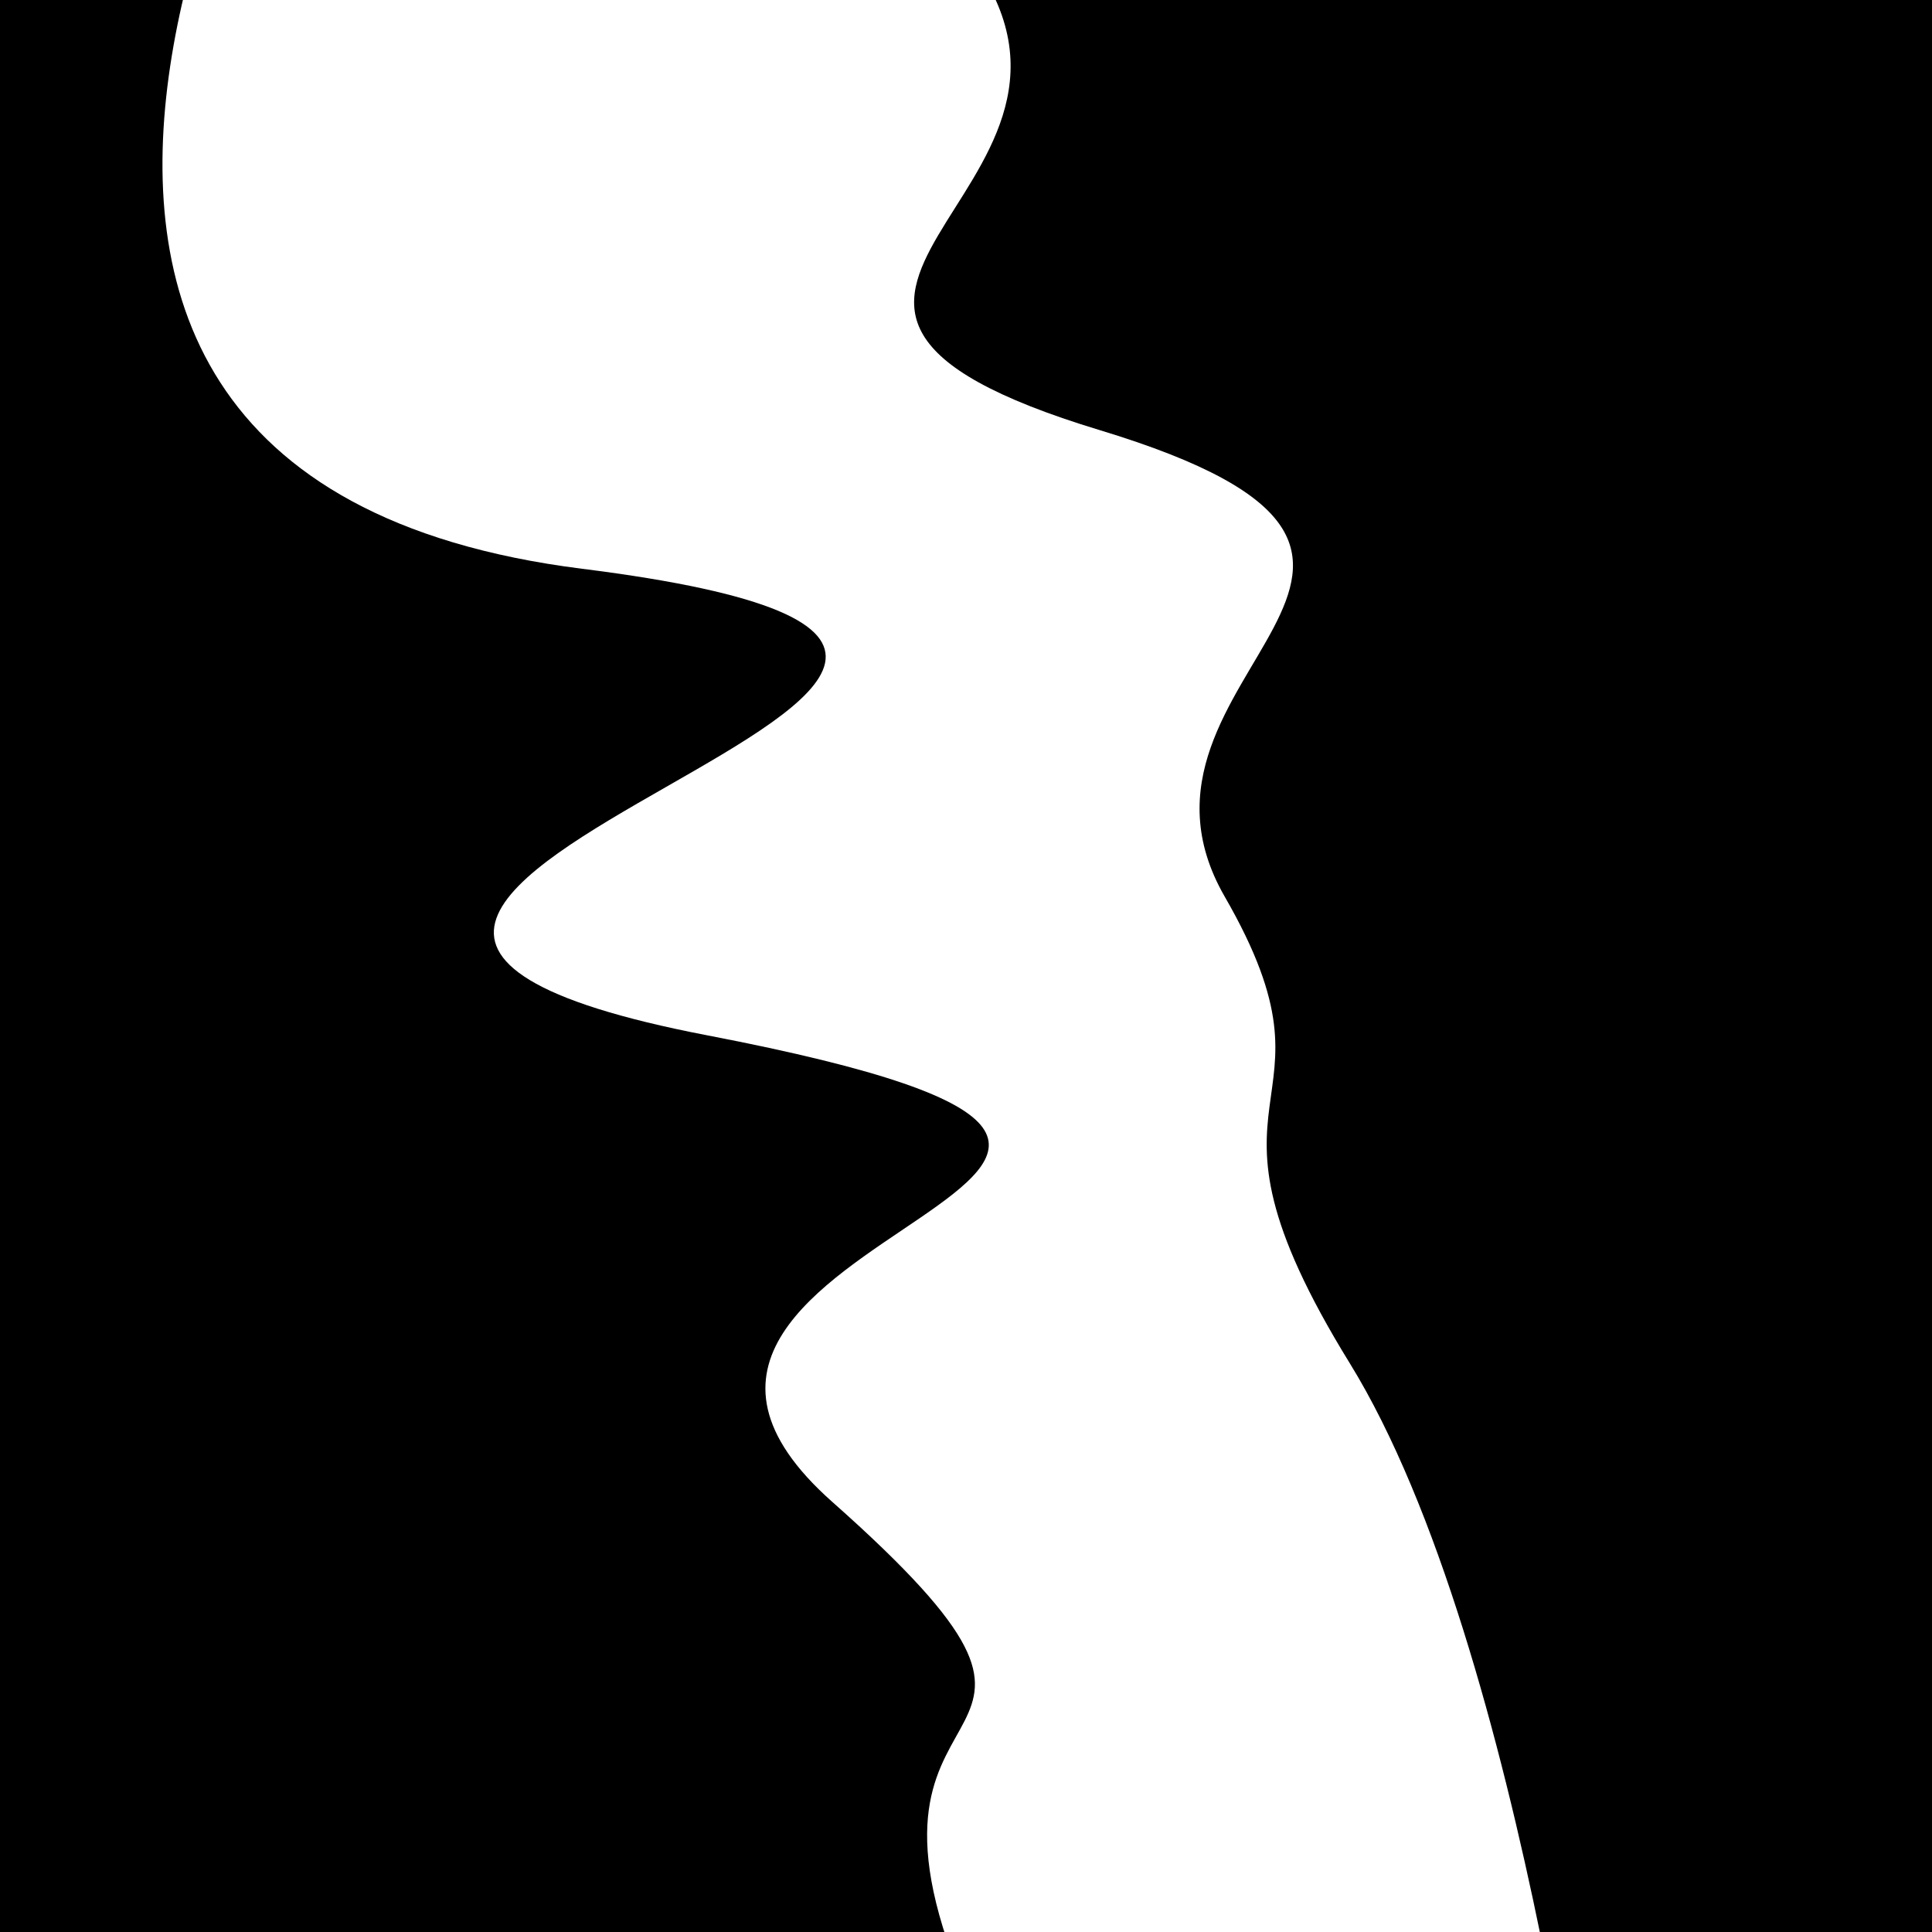
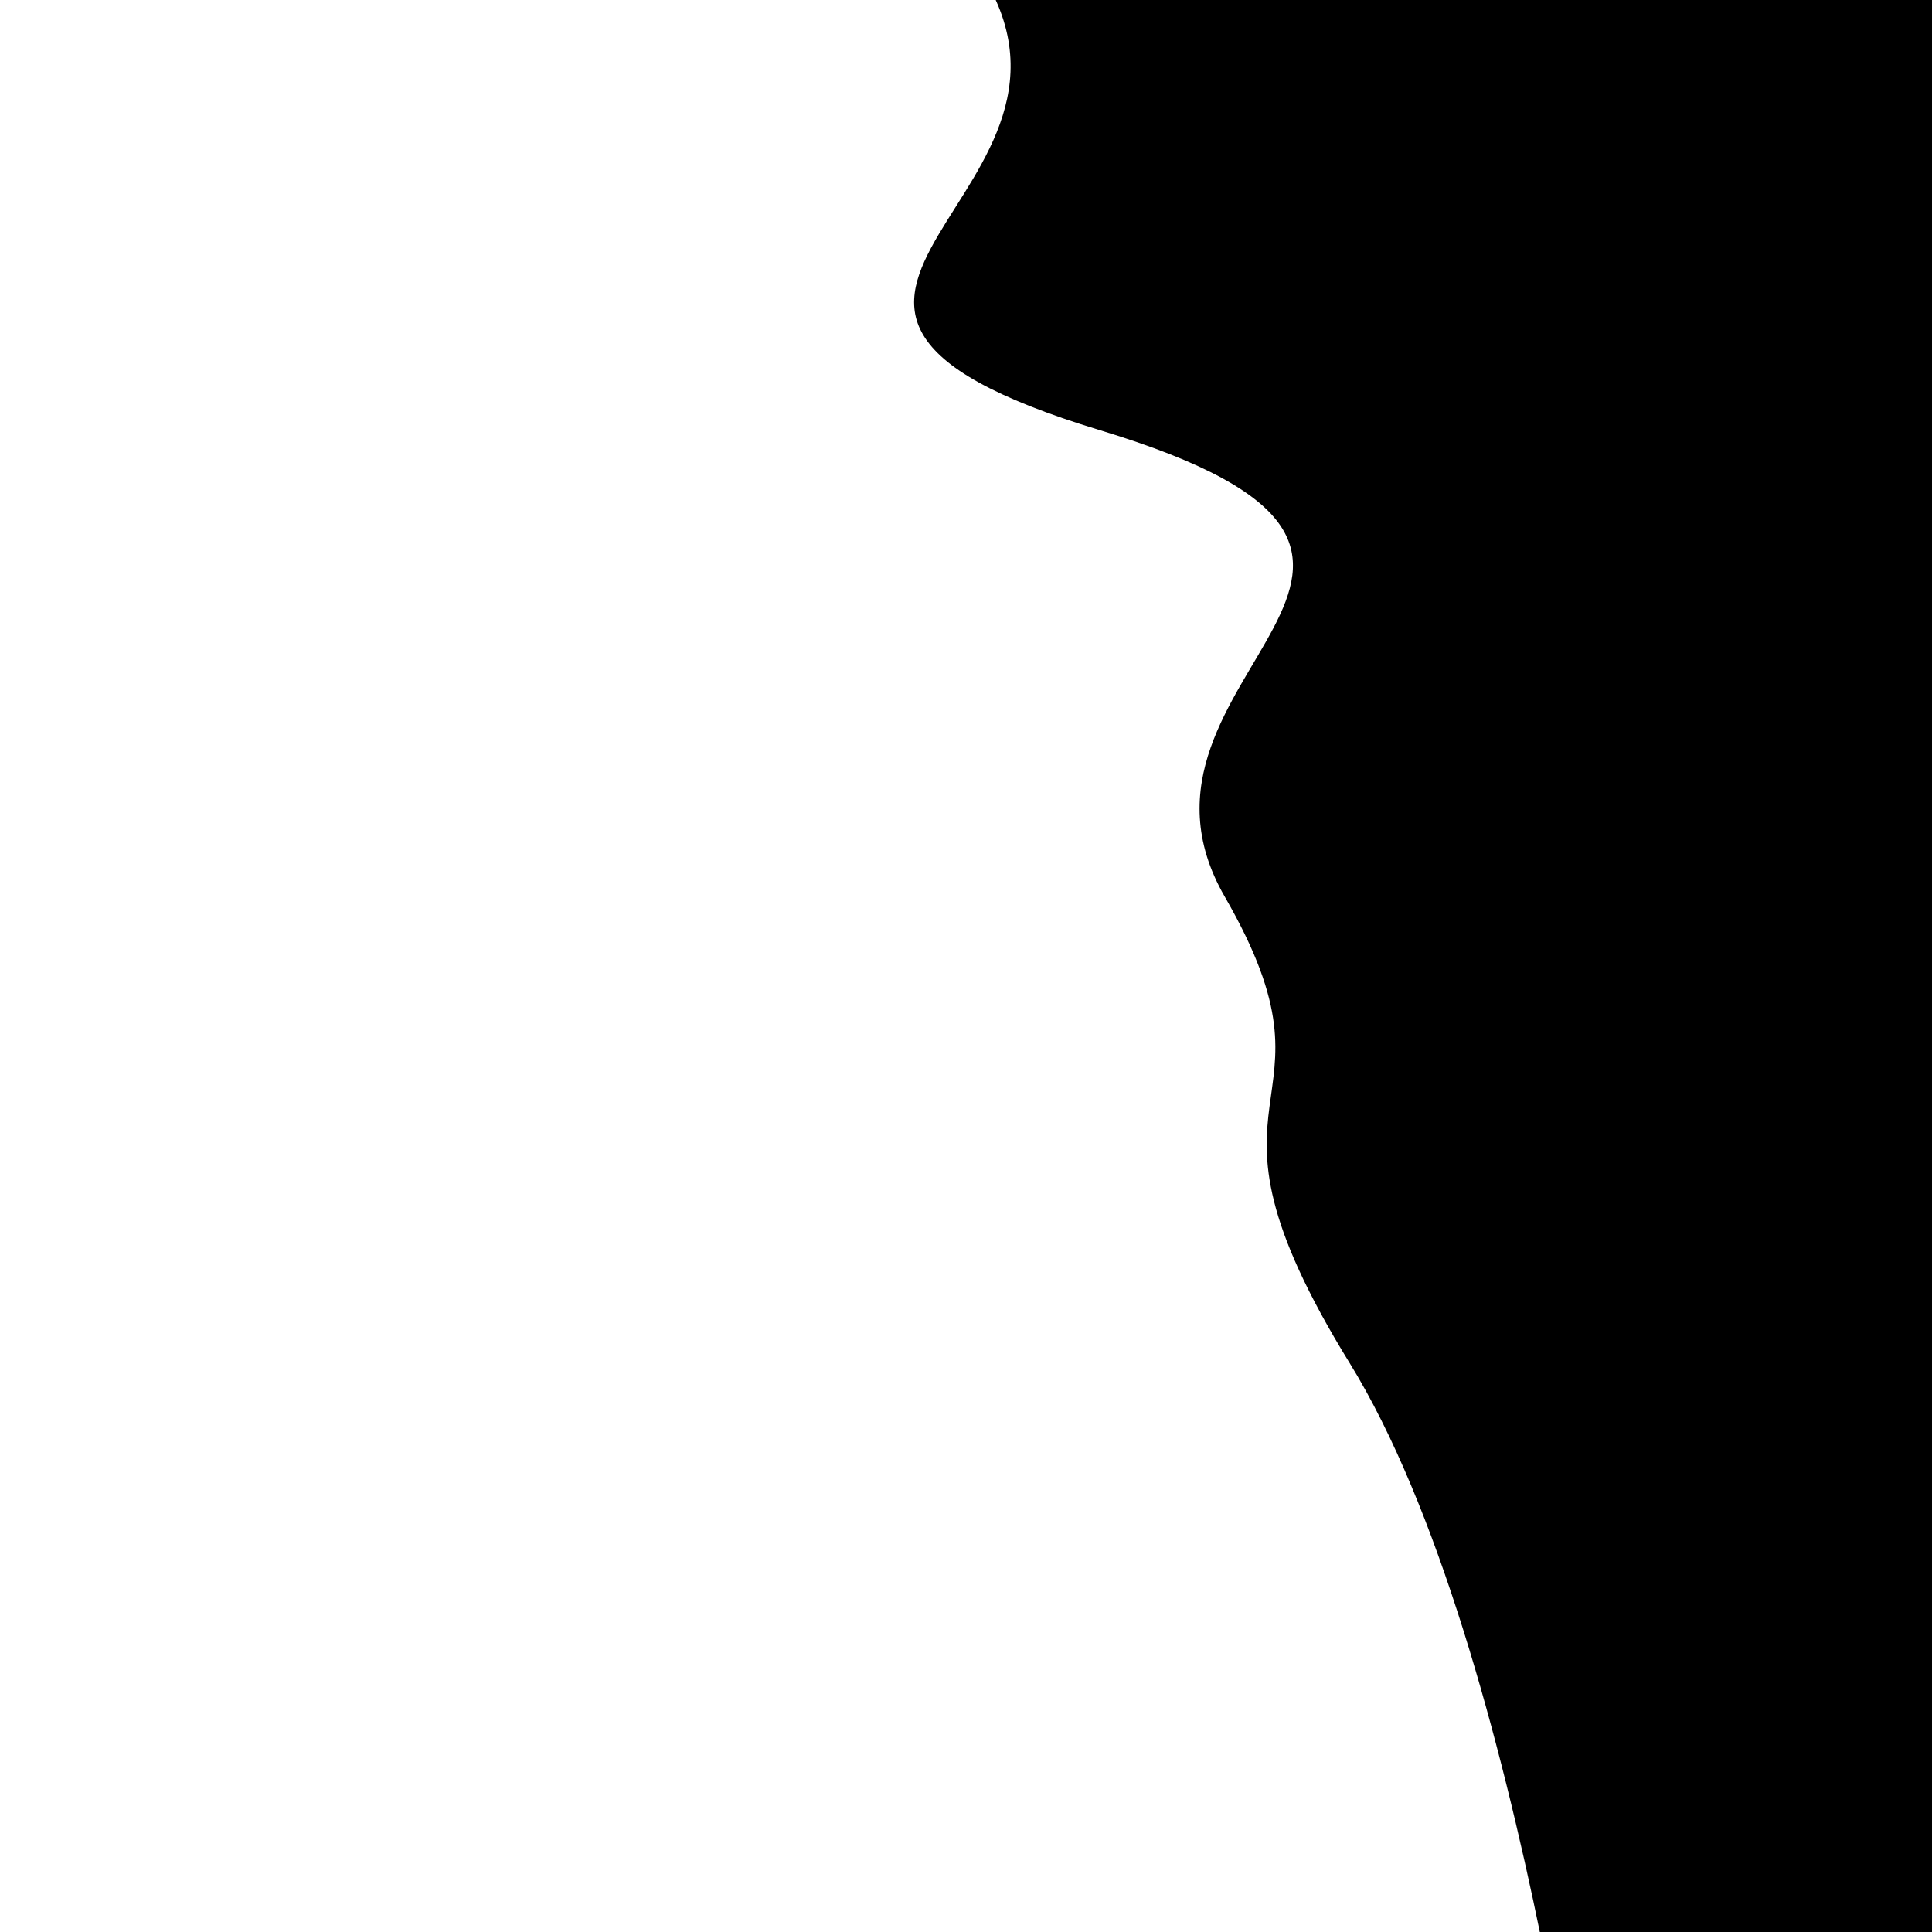
<svg xmlns="http://www.w3.org/2000/svg" viewBox="0 0 1000 1000" height="1000" width="1000">
-   <rect x="0" y="0" width="1000" height="1000" fill="#ffffff" />
  <g transform="rotate(255 500.0 500.0)">
    <path d="M -250.0 638.65 S   83.45  688.46  250.00  638.65  370.90  673.13  500.00  638.65  628.47  834.13  750.00  638.65  862.87  688.55 1000.00  638.65 h 110 V 2000 H -250.0 Z" fill="hsl(246.2, 20%, 24.82%)" />
  </g>
  <g transform="rotate(435 500.0 500.0)">
-     <path d="M -250.0 638.65 S   99.35 1008.47  250.00  638.65  336.86  974.73  500.00  638.65  572.80  755.70  750.00  638.65  828.87  657.64 1000.00  638.65 h 110 V 2000 H -250.0 Z" fill="hsl(306.2, 20%, 39.82%)" />
-   </g>
+     </g>
</svg>